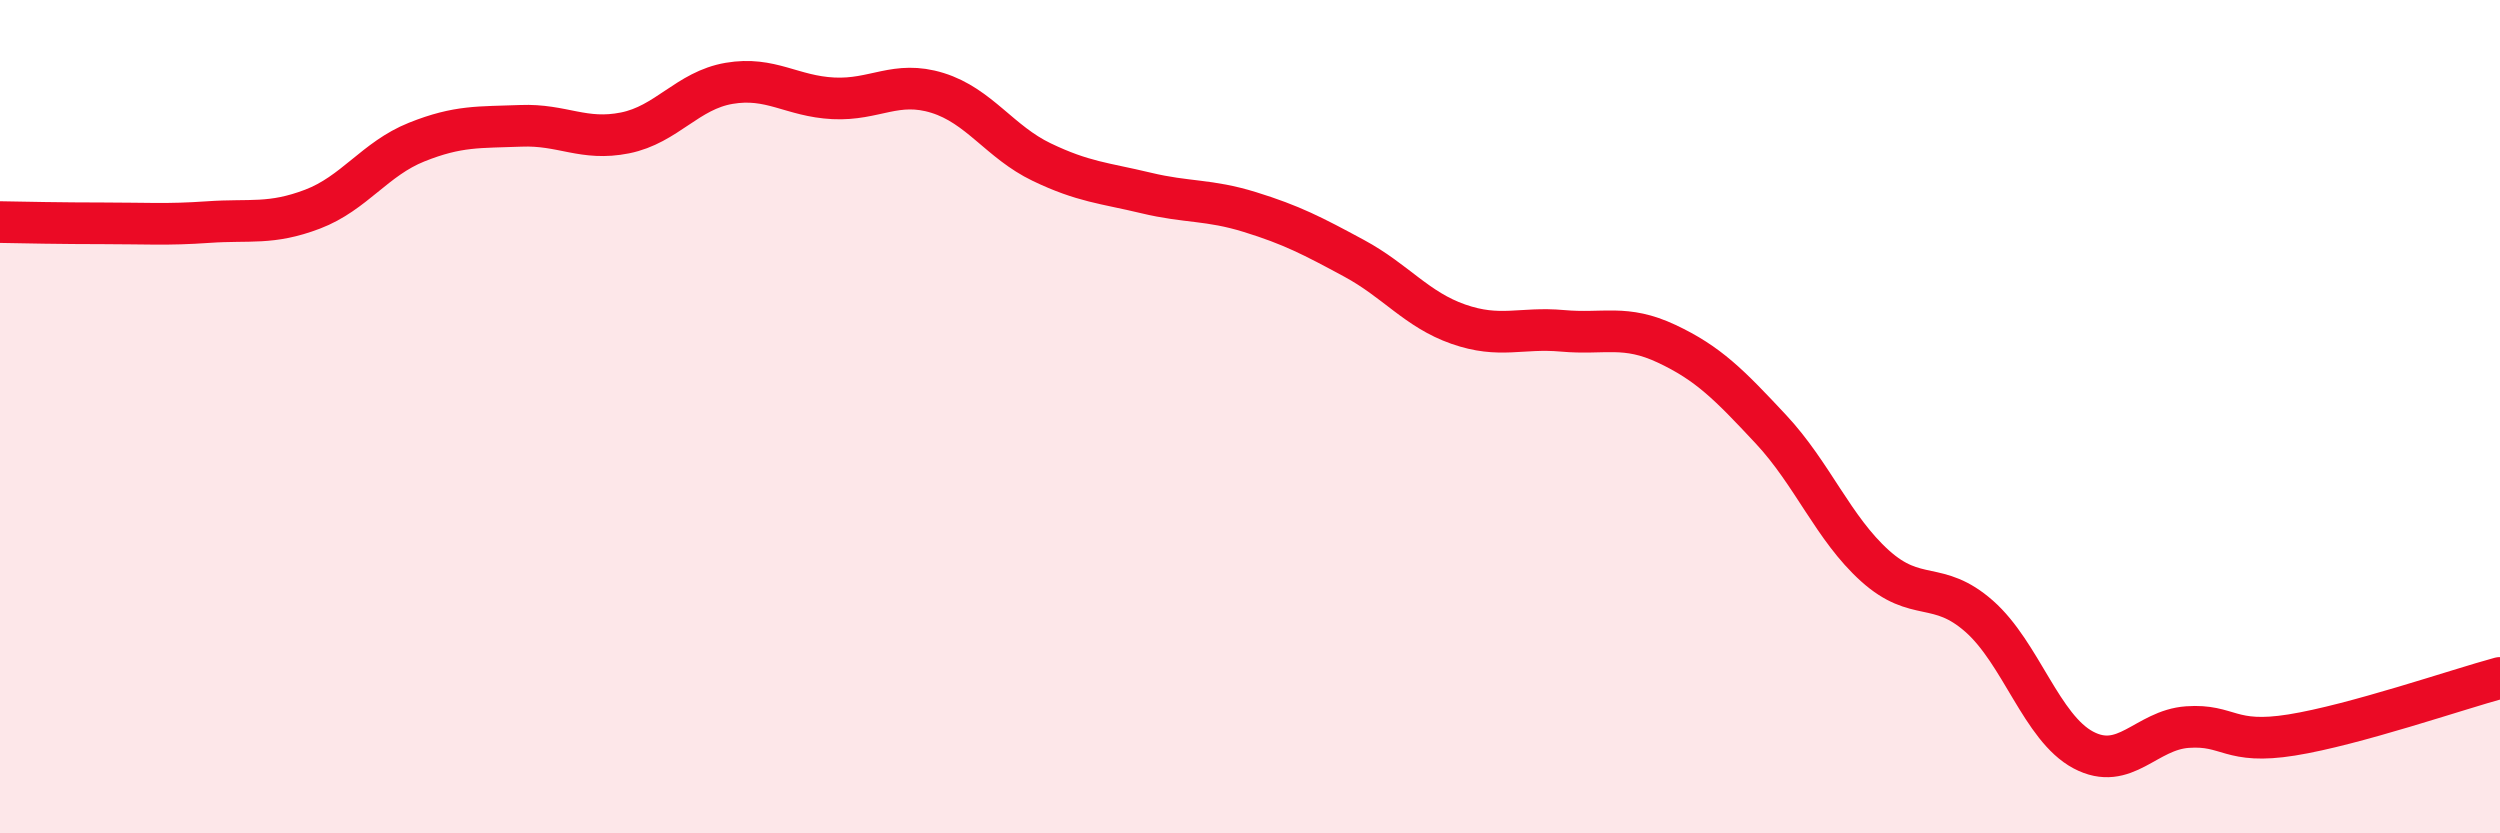
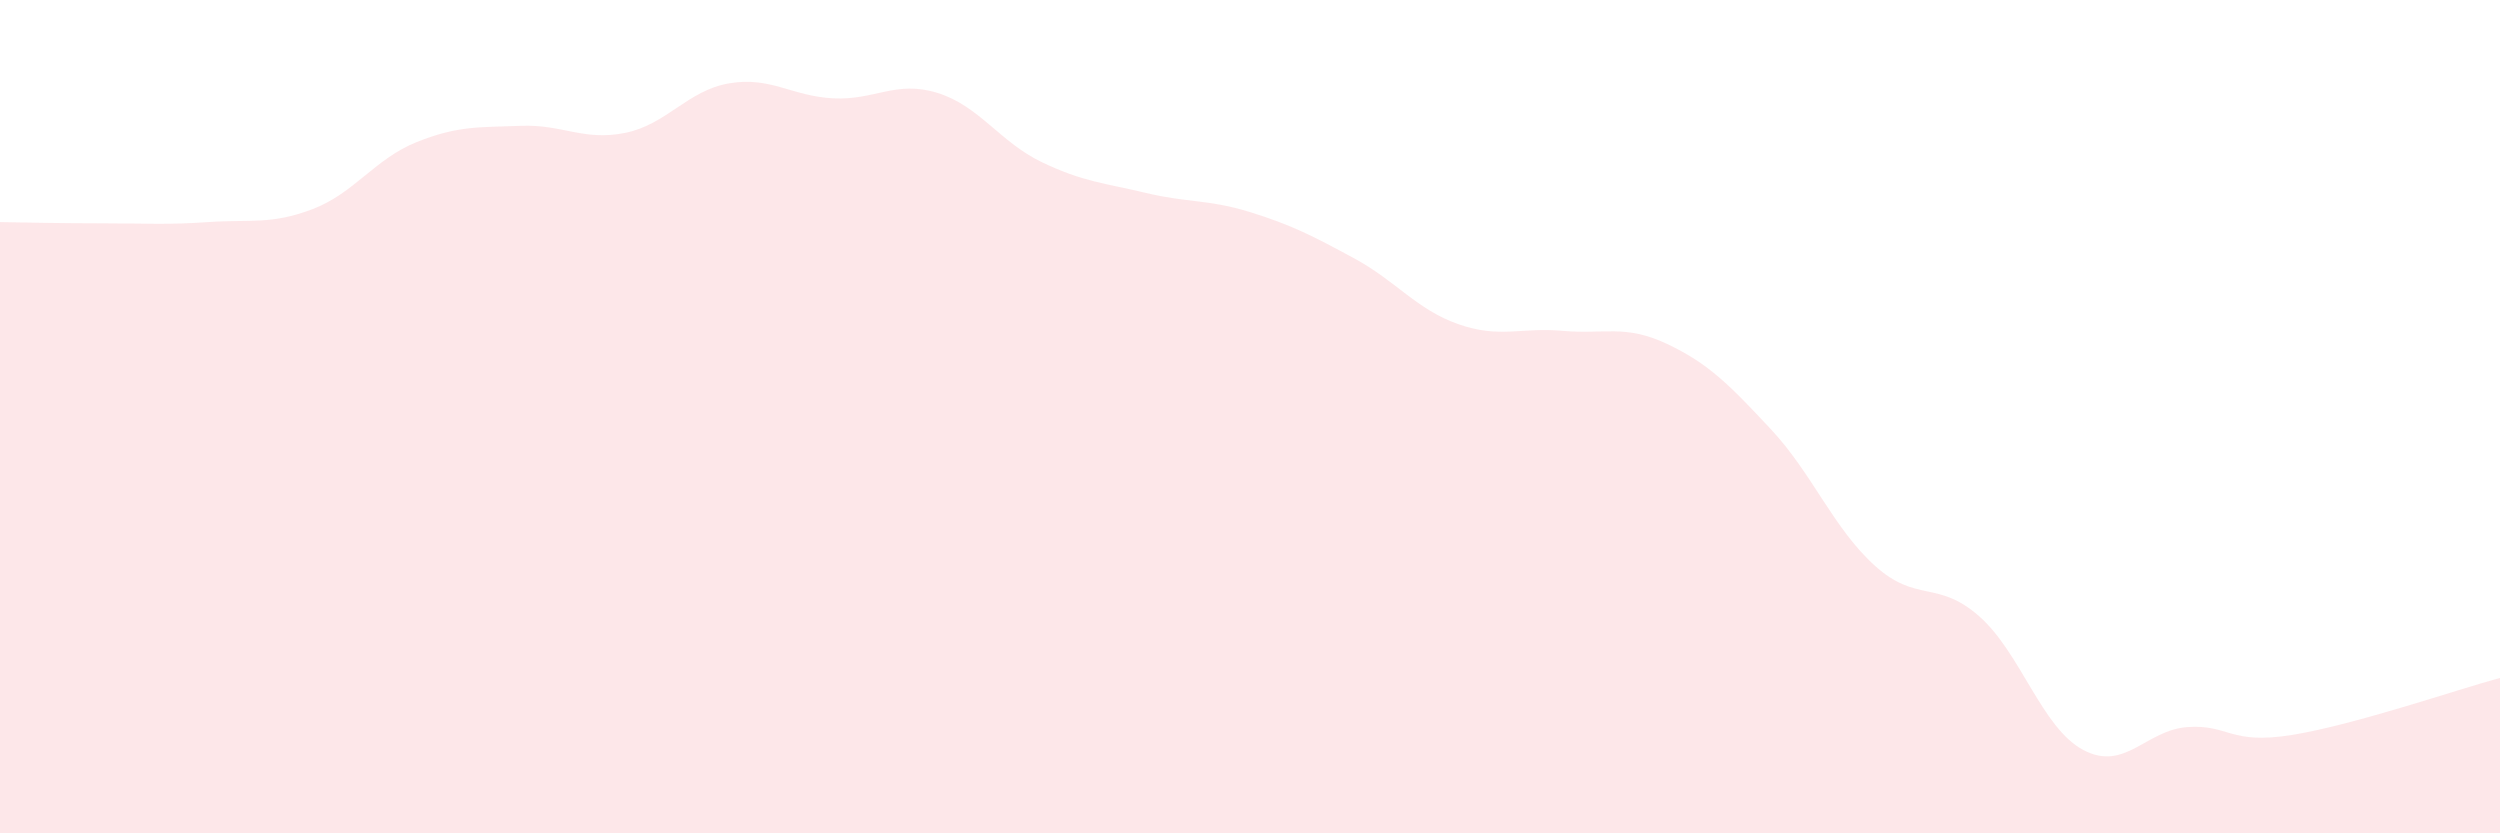
<svg xmlns="http://www.w3.org/2000/svg" width="60" height="20" viewBox="0 0 60 20">
  <path d="M 0,5.33 C 0.5,5.34 1.5,5.36 2.5,5.36 C 3.5,5.36 4,5.4 5,5.33 C 6,5.26 6.5,5.4 7.5,5.02 C 8.5,4.64 9,3.81 10,3.41 C 11,3.01 11.5,3.06 12.5,3.02 C 13.5,2.98 14,3.39 15,3.19 C 16,2.99 16.5,2.17 17.5,2 C 18.5,1.83 19,2.31 20,2.36 C 21,2.41 21.5,1.92 22.5,2.23 C 23.5,2.54 24,3.41 25,3.89 C 26,4.37 26.5,4.39 27.5,4.63 C 28.5,4.87 29,4.78 30,5.09 C 31,5.4 31.5,5.66 32.5,6.2 C 33.5,6.74 34,7.43 35,7.78 C 36,8.13 36.5,7.85 37.5,7.94 C 38.5,8.03 39,7.78 40,8.25 C 41,8.72 41.5,9.23 42.5,10.3 C 43.5,11.37 44,12.68 45,13.58 C 46,14.48 46.5,13.91 47.5,14.79 C 48.5,15.67 49,17.47 50,18 C 51,18.53 51.5,17.52 52.5,17.45 C 53.5,17.38 53.5,17.88 55,17.64 C 56.5,17.4 59,16.54 60,16.27L60 20L0 20Z" fill="#EB0A25" opacity="0.1" stroke-linecap="round" stroke-linejoin="round" />
-   <path d="M 0,5.33 C 0.5,5.34 1.5,5.36 2.5,5.36 C 3.5,5.36 4,5.4 5,5.33 C 6,5.26 6.5,5.4 7.5,5.02 C 8.5,4.64 9,3.81 10,3.41 C 11,3.01 11.5,3.06 12.5,3.02 C 13.5,2.98 14,3.39 15,3.19 C 16,2.99 16.5,2.17 17.5,2 C 18.5,1.83 19,2.31 20,2.36 C 21,2.41 21.5,1.92 22.5,2.23 C 23.5,2.54 24,3.41 25,3.89 C 26,4.37 26.5,4.39 27.5,4.63 C 28.5,4.87 29,4.78 30,5.09 C 31,5.4 31.5,5.66 32.5,6.2 C 33.5,6.74 34,7.43 35,7.78 C 36,8.13 36.5,7.85 37.5,7.94 C 38.5,8.03 39,7.78 40,8.25 C 41,8.72 41.5,9.23 42.5,10.3 C 43.5,11.37 44,12.68 45,13.58 C 46,14.48 46.5,13.91 47.5,14.79 C 48.5,15.67 49,17.47 50,18 C 51,18.53 51.5,17.52 52.5,17.45 C 53.5,17.38 53.5,17.88 55,17.64 C 56.5,17.4 59,16.54 60,16.27" stroke="#EB0A25" stroke-width="1" fill="none" stroke-linecap="round" stroke-linejoin="round" />
</svg>